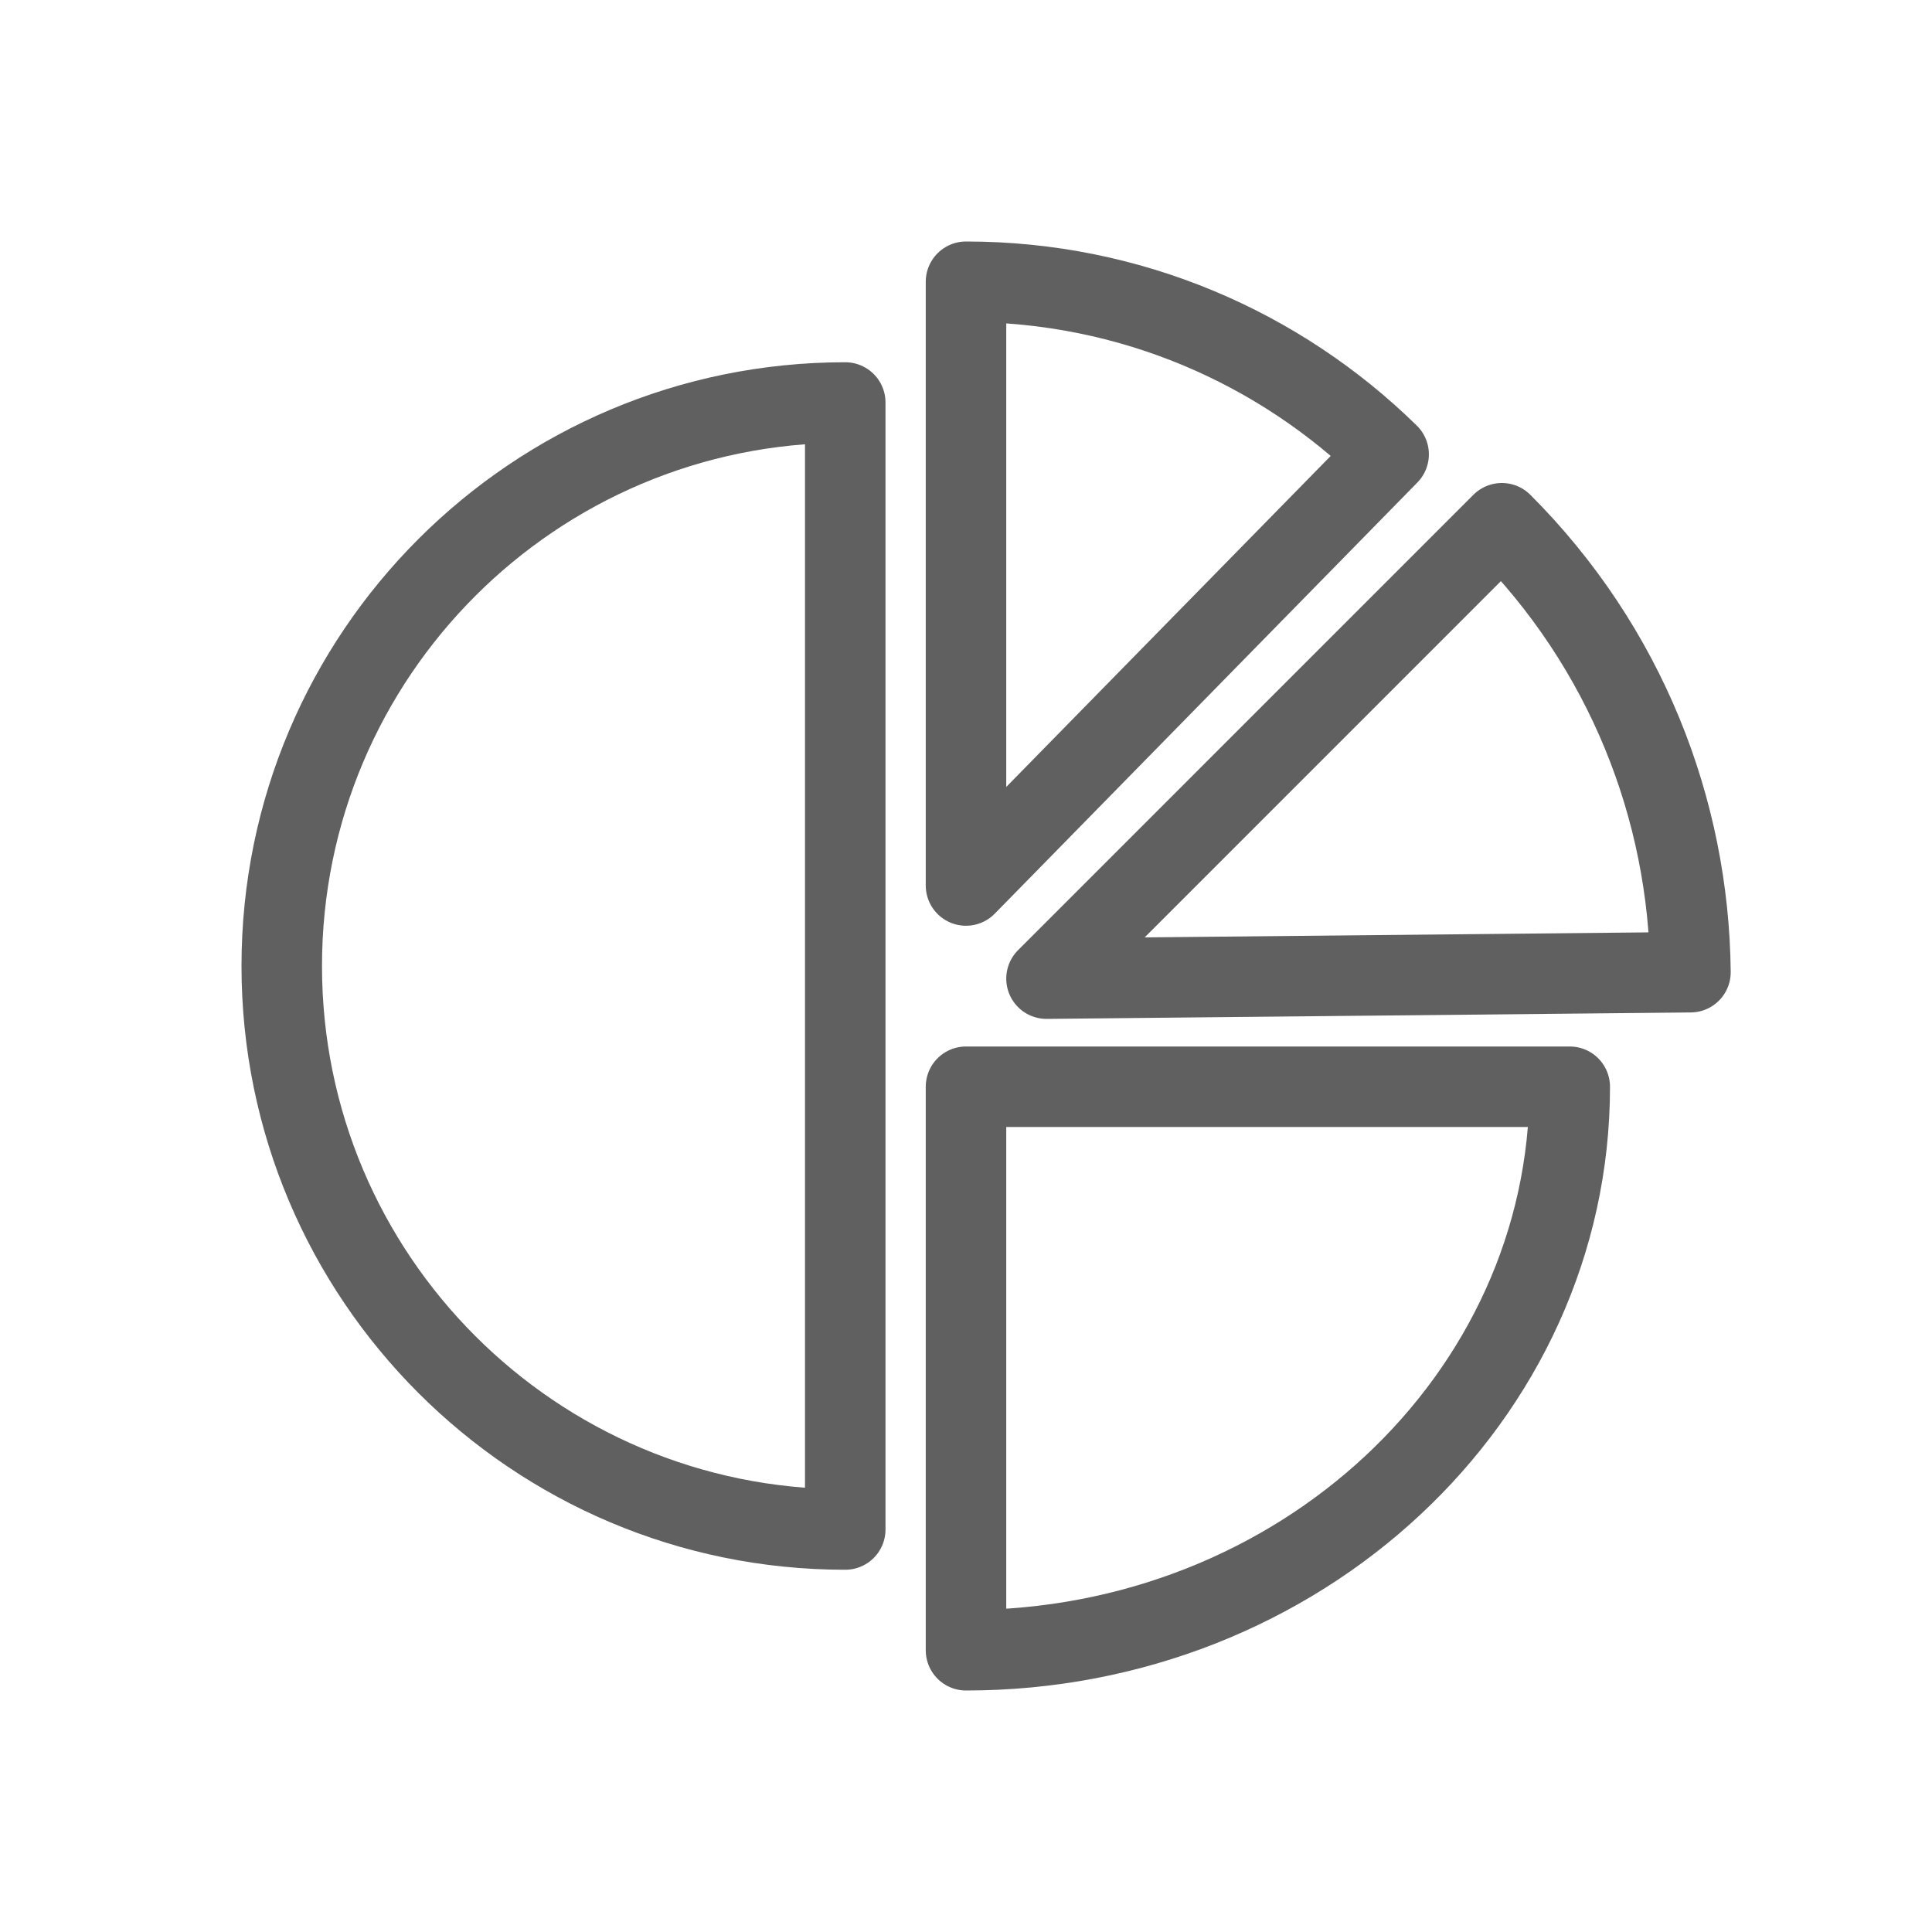
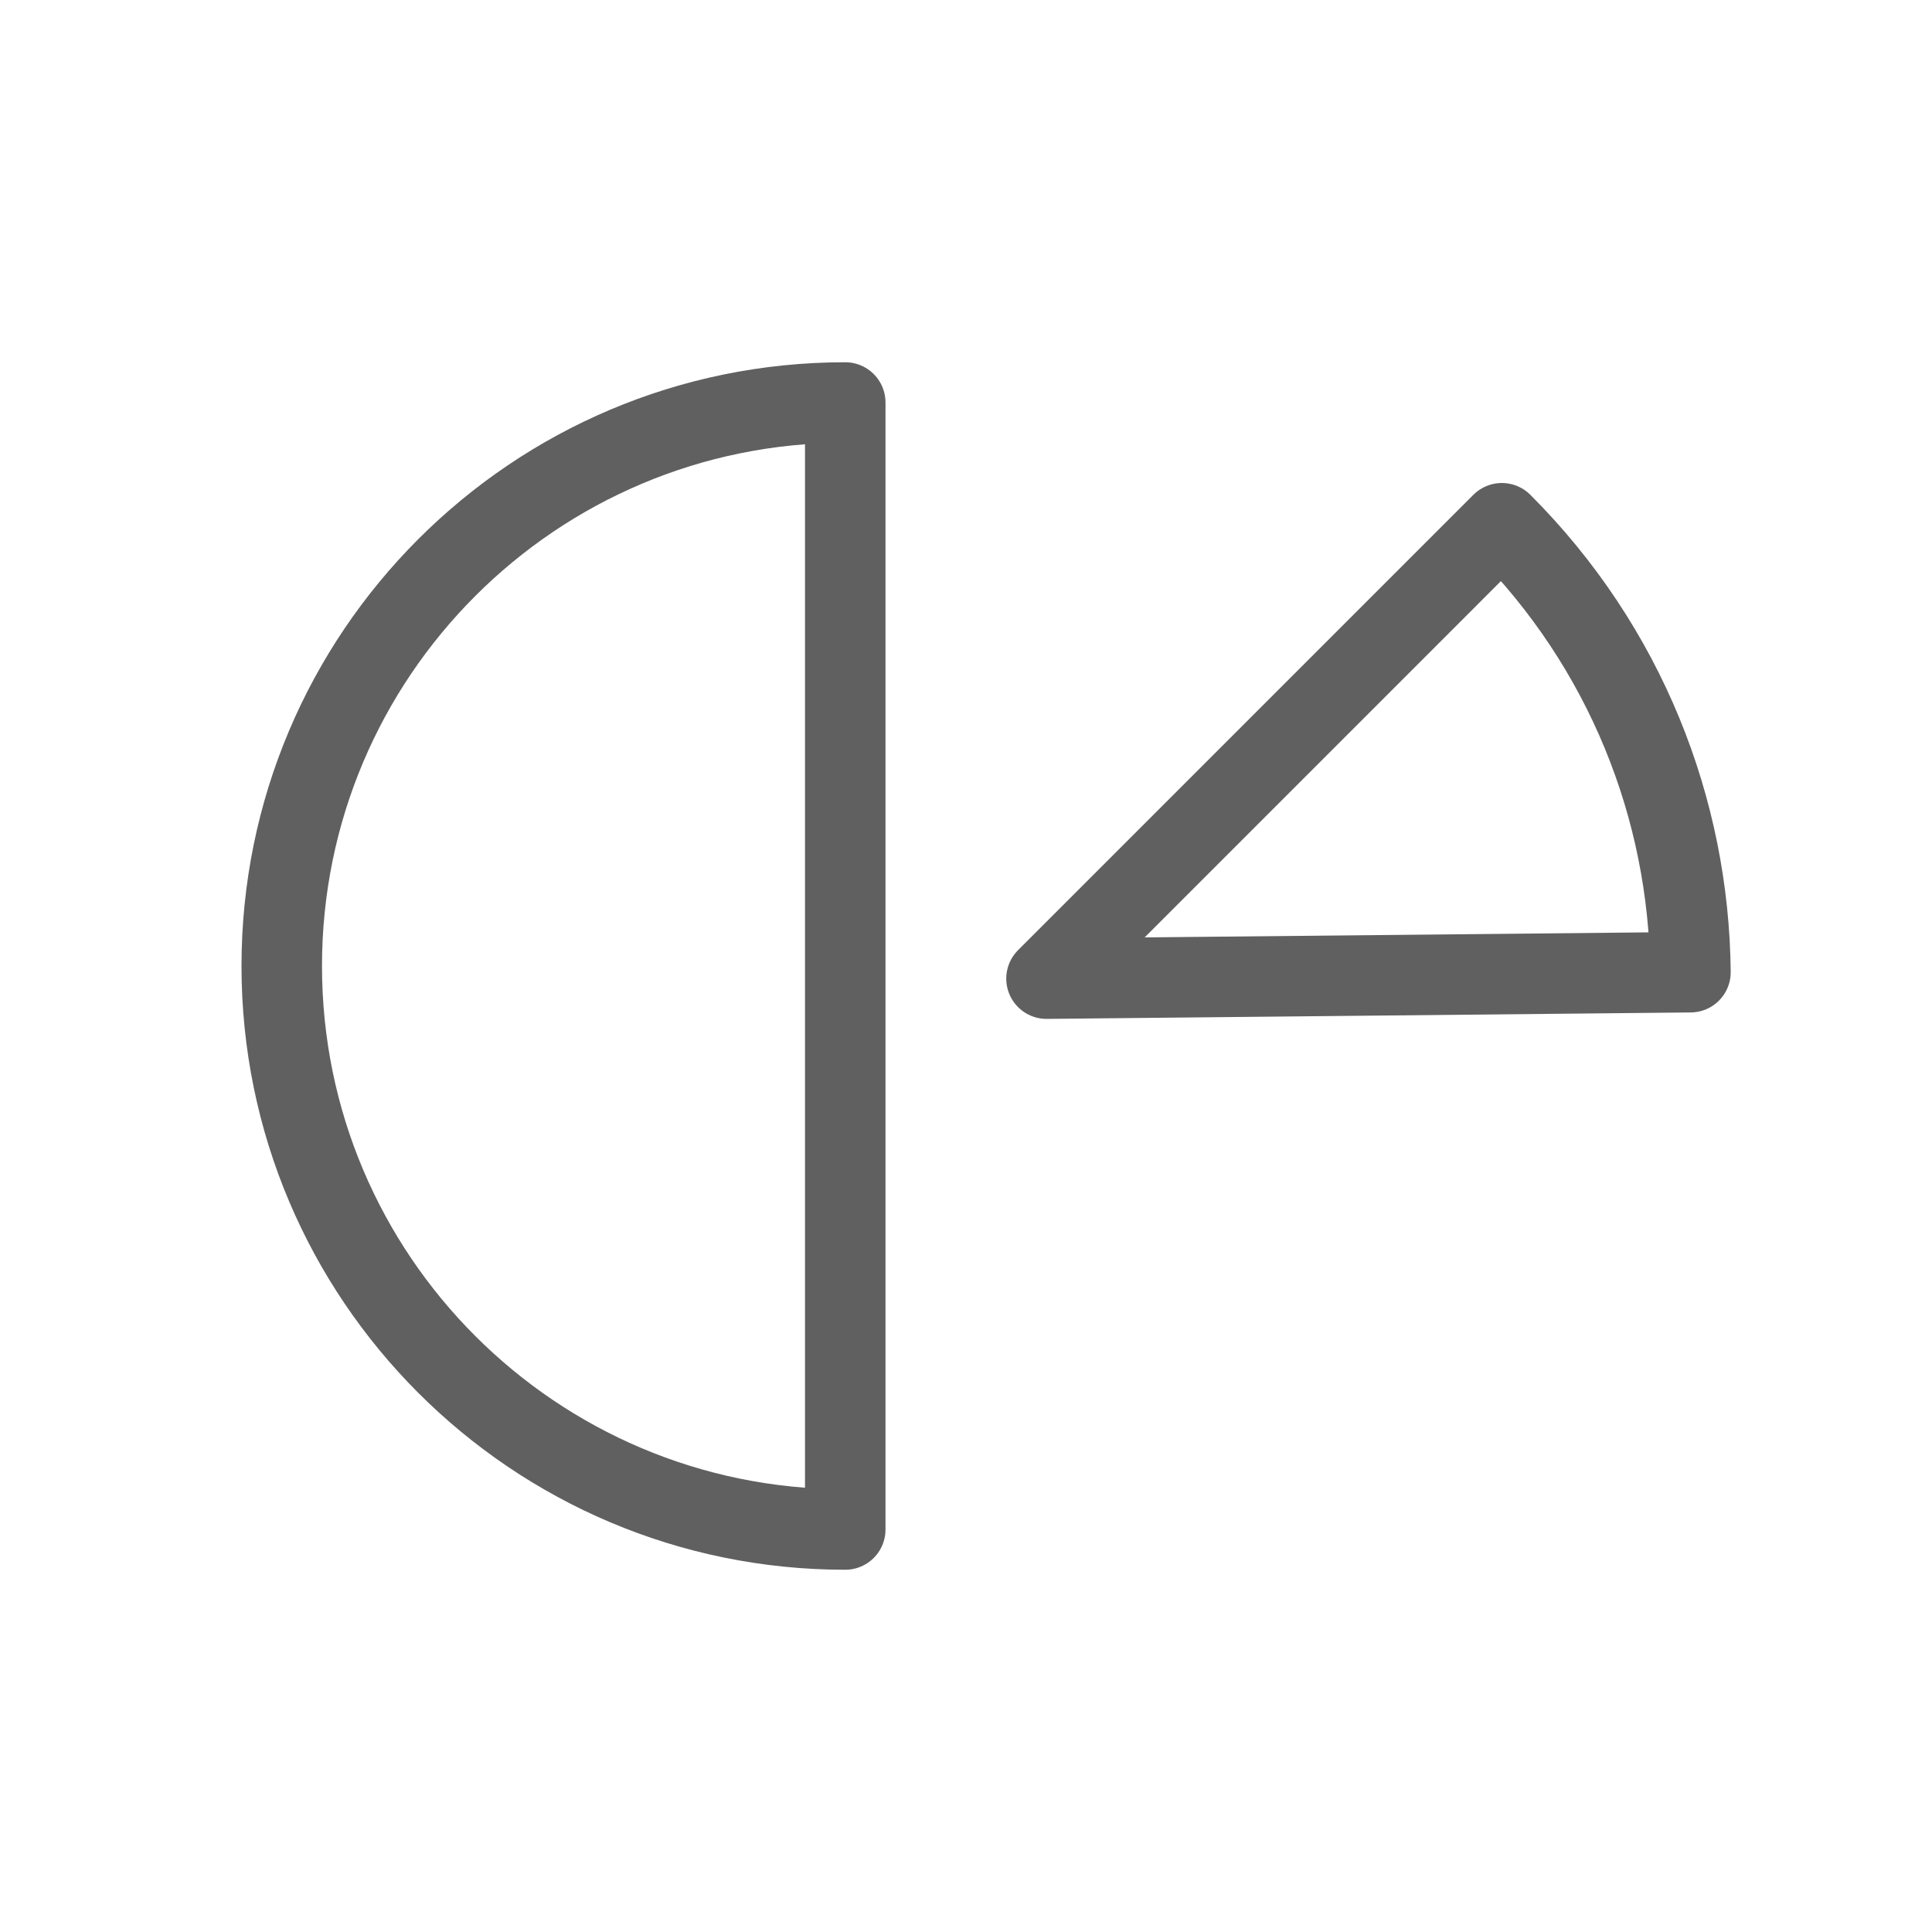
<svg xmlns="http://www.w3.org/2000/svg" width="48" height="48" viewBox="0 0 48 48" fill="none">
  <path d="M7 24C7 31.732 13.268 38 21 38V10C13.268 10 7 16.268 7 24Z" stroke="#606060" stroke-width="2" stroke-linejoin="round" />
-   <path d="M24 41C32.284 41 39 34.732 39 27L24 27L24 41Z" stroke="#606060" stroke-width="2" stroke-linejoin="round" />
-   <path d="M24 22L24 7C28.088 7 31.794 8.635 34.5 11.288L24 22Z" stroke="#606060" stroke-width="2" stroke-linejoin="round" />
  <path d="M26 24.314L37.313 13C40.397 16.084 41.959 20.112 41.999 24.154L26 24.314Z" stroke="#606060" stroke-width="2" stroke-linejoin="round" />
</svg>